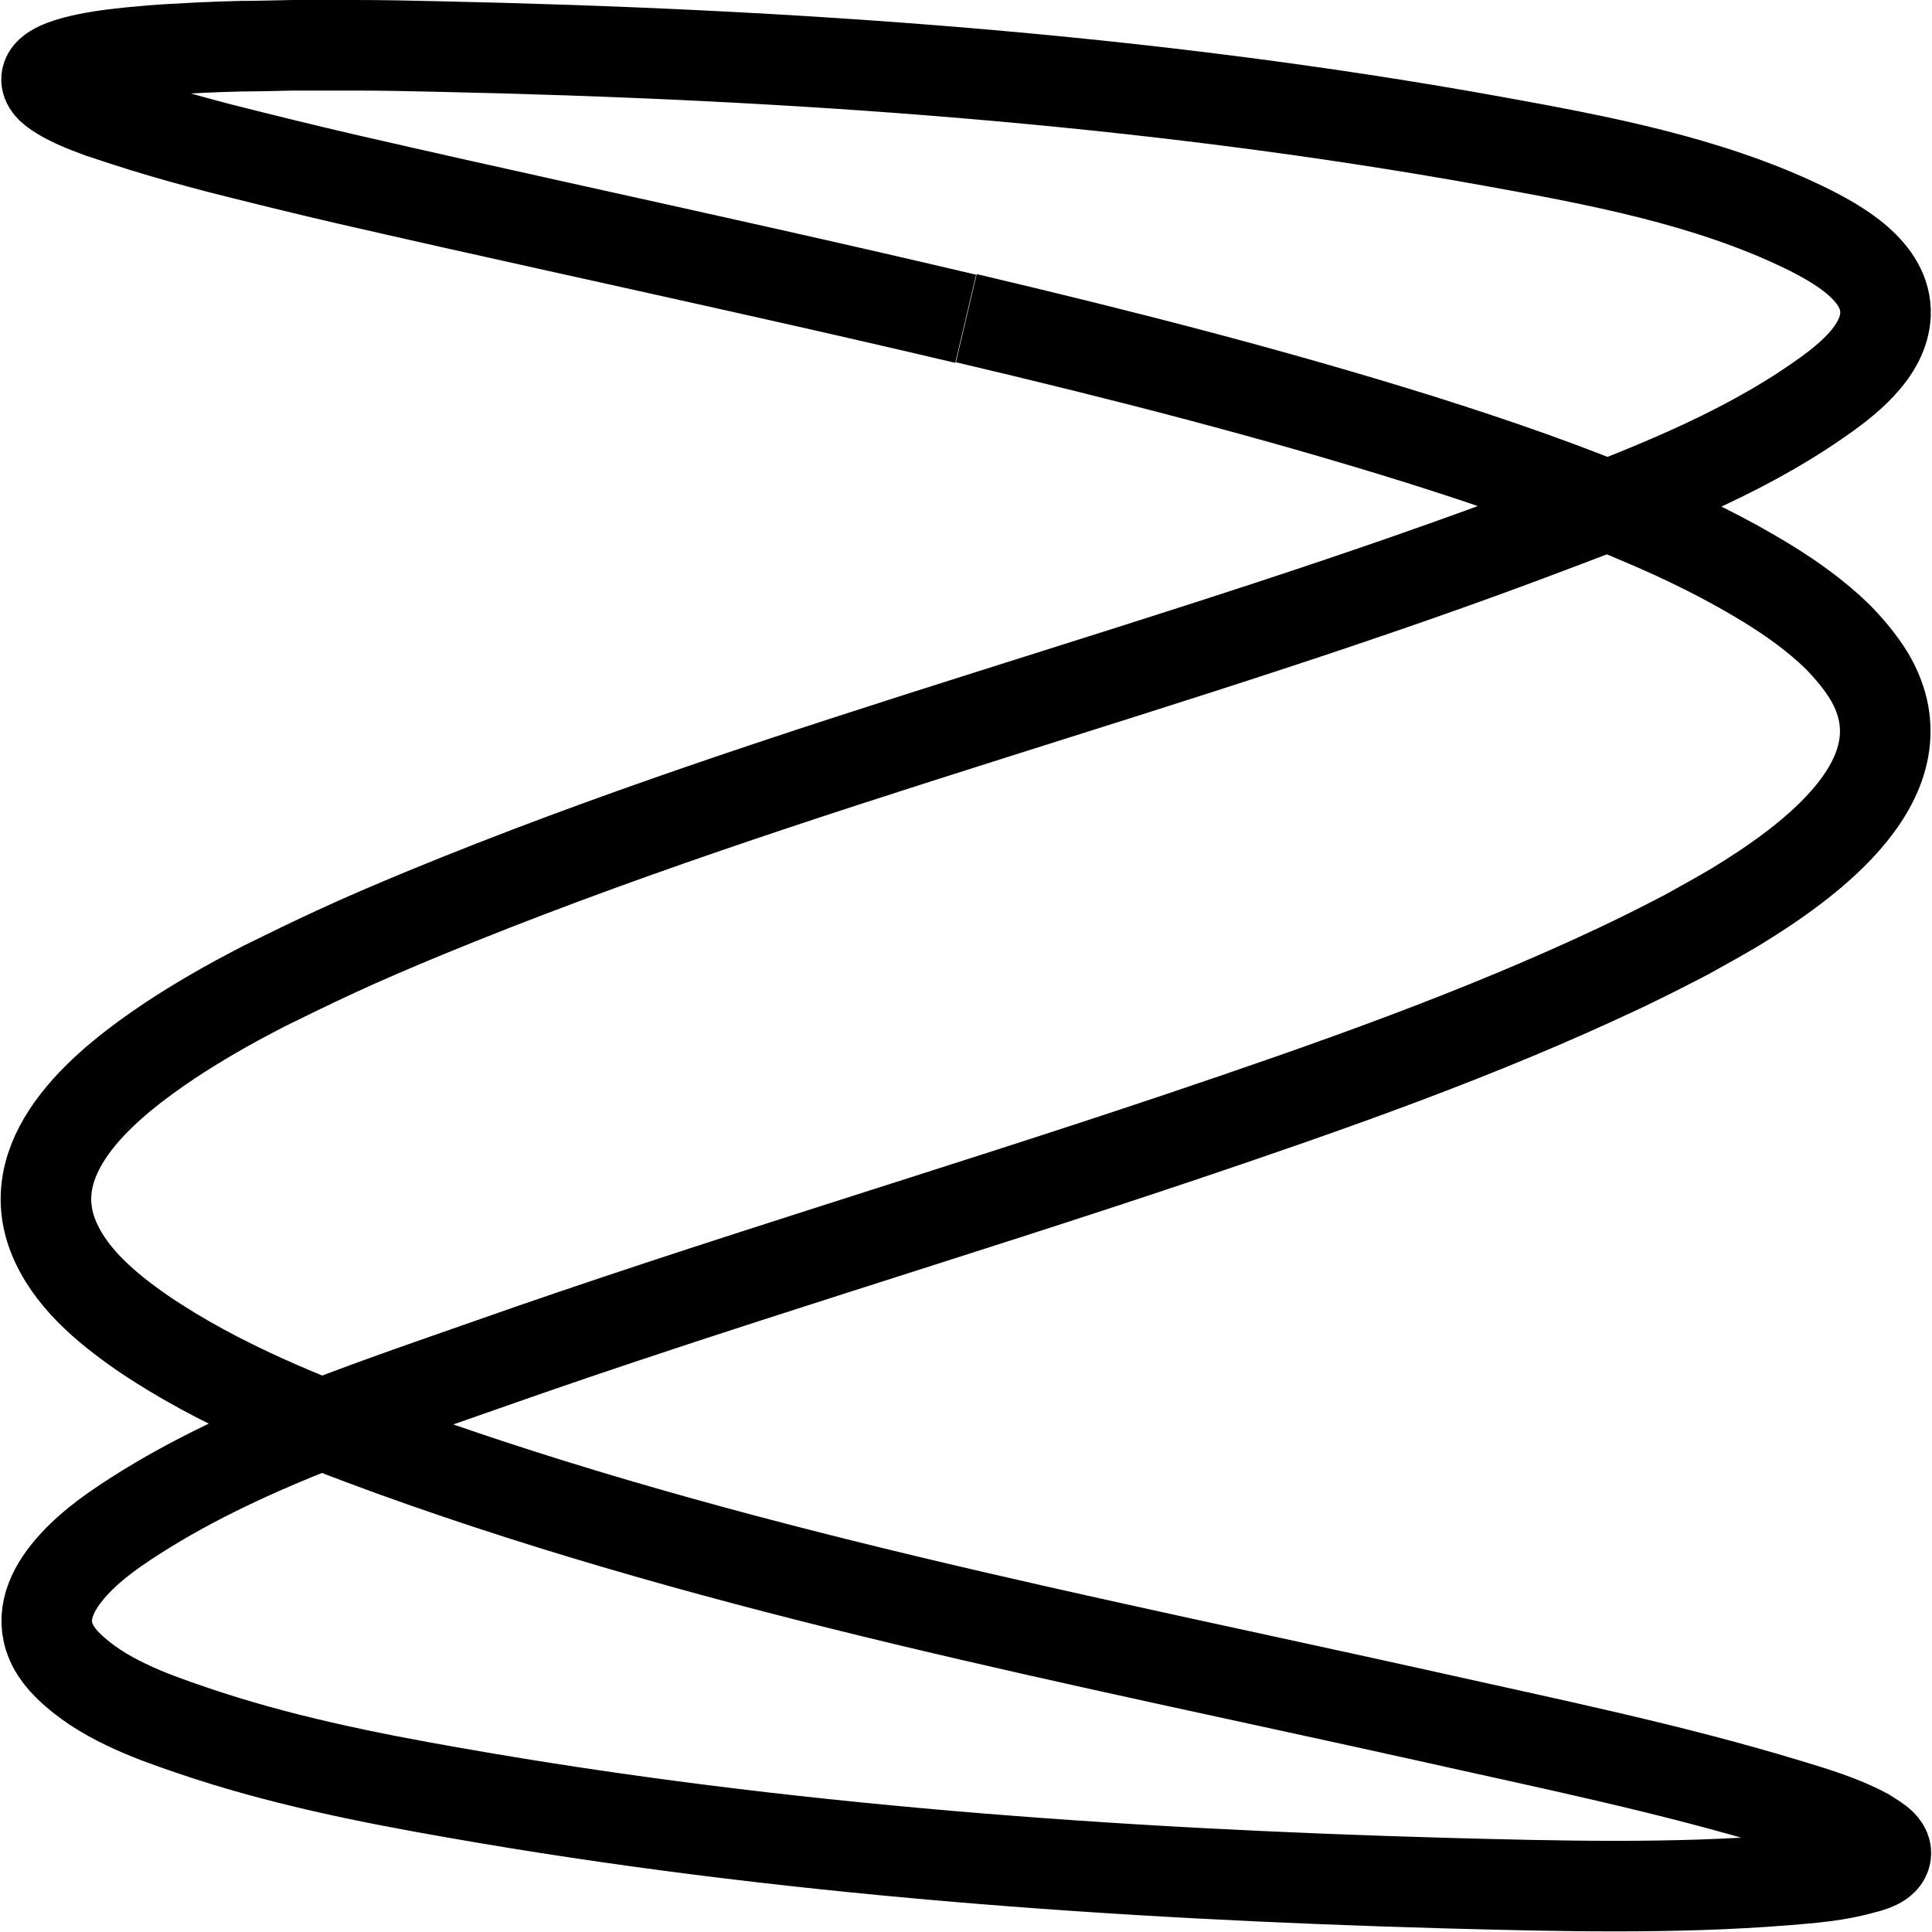
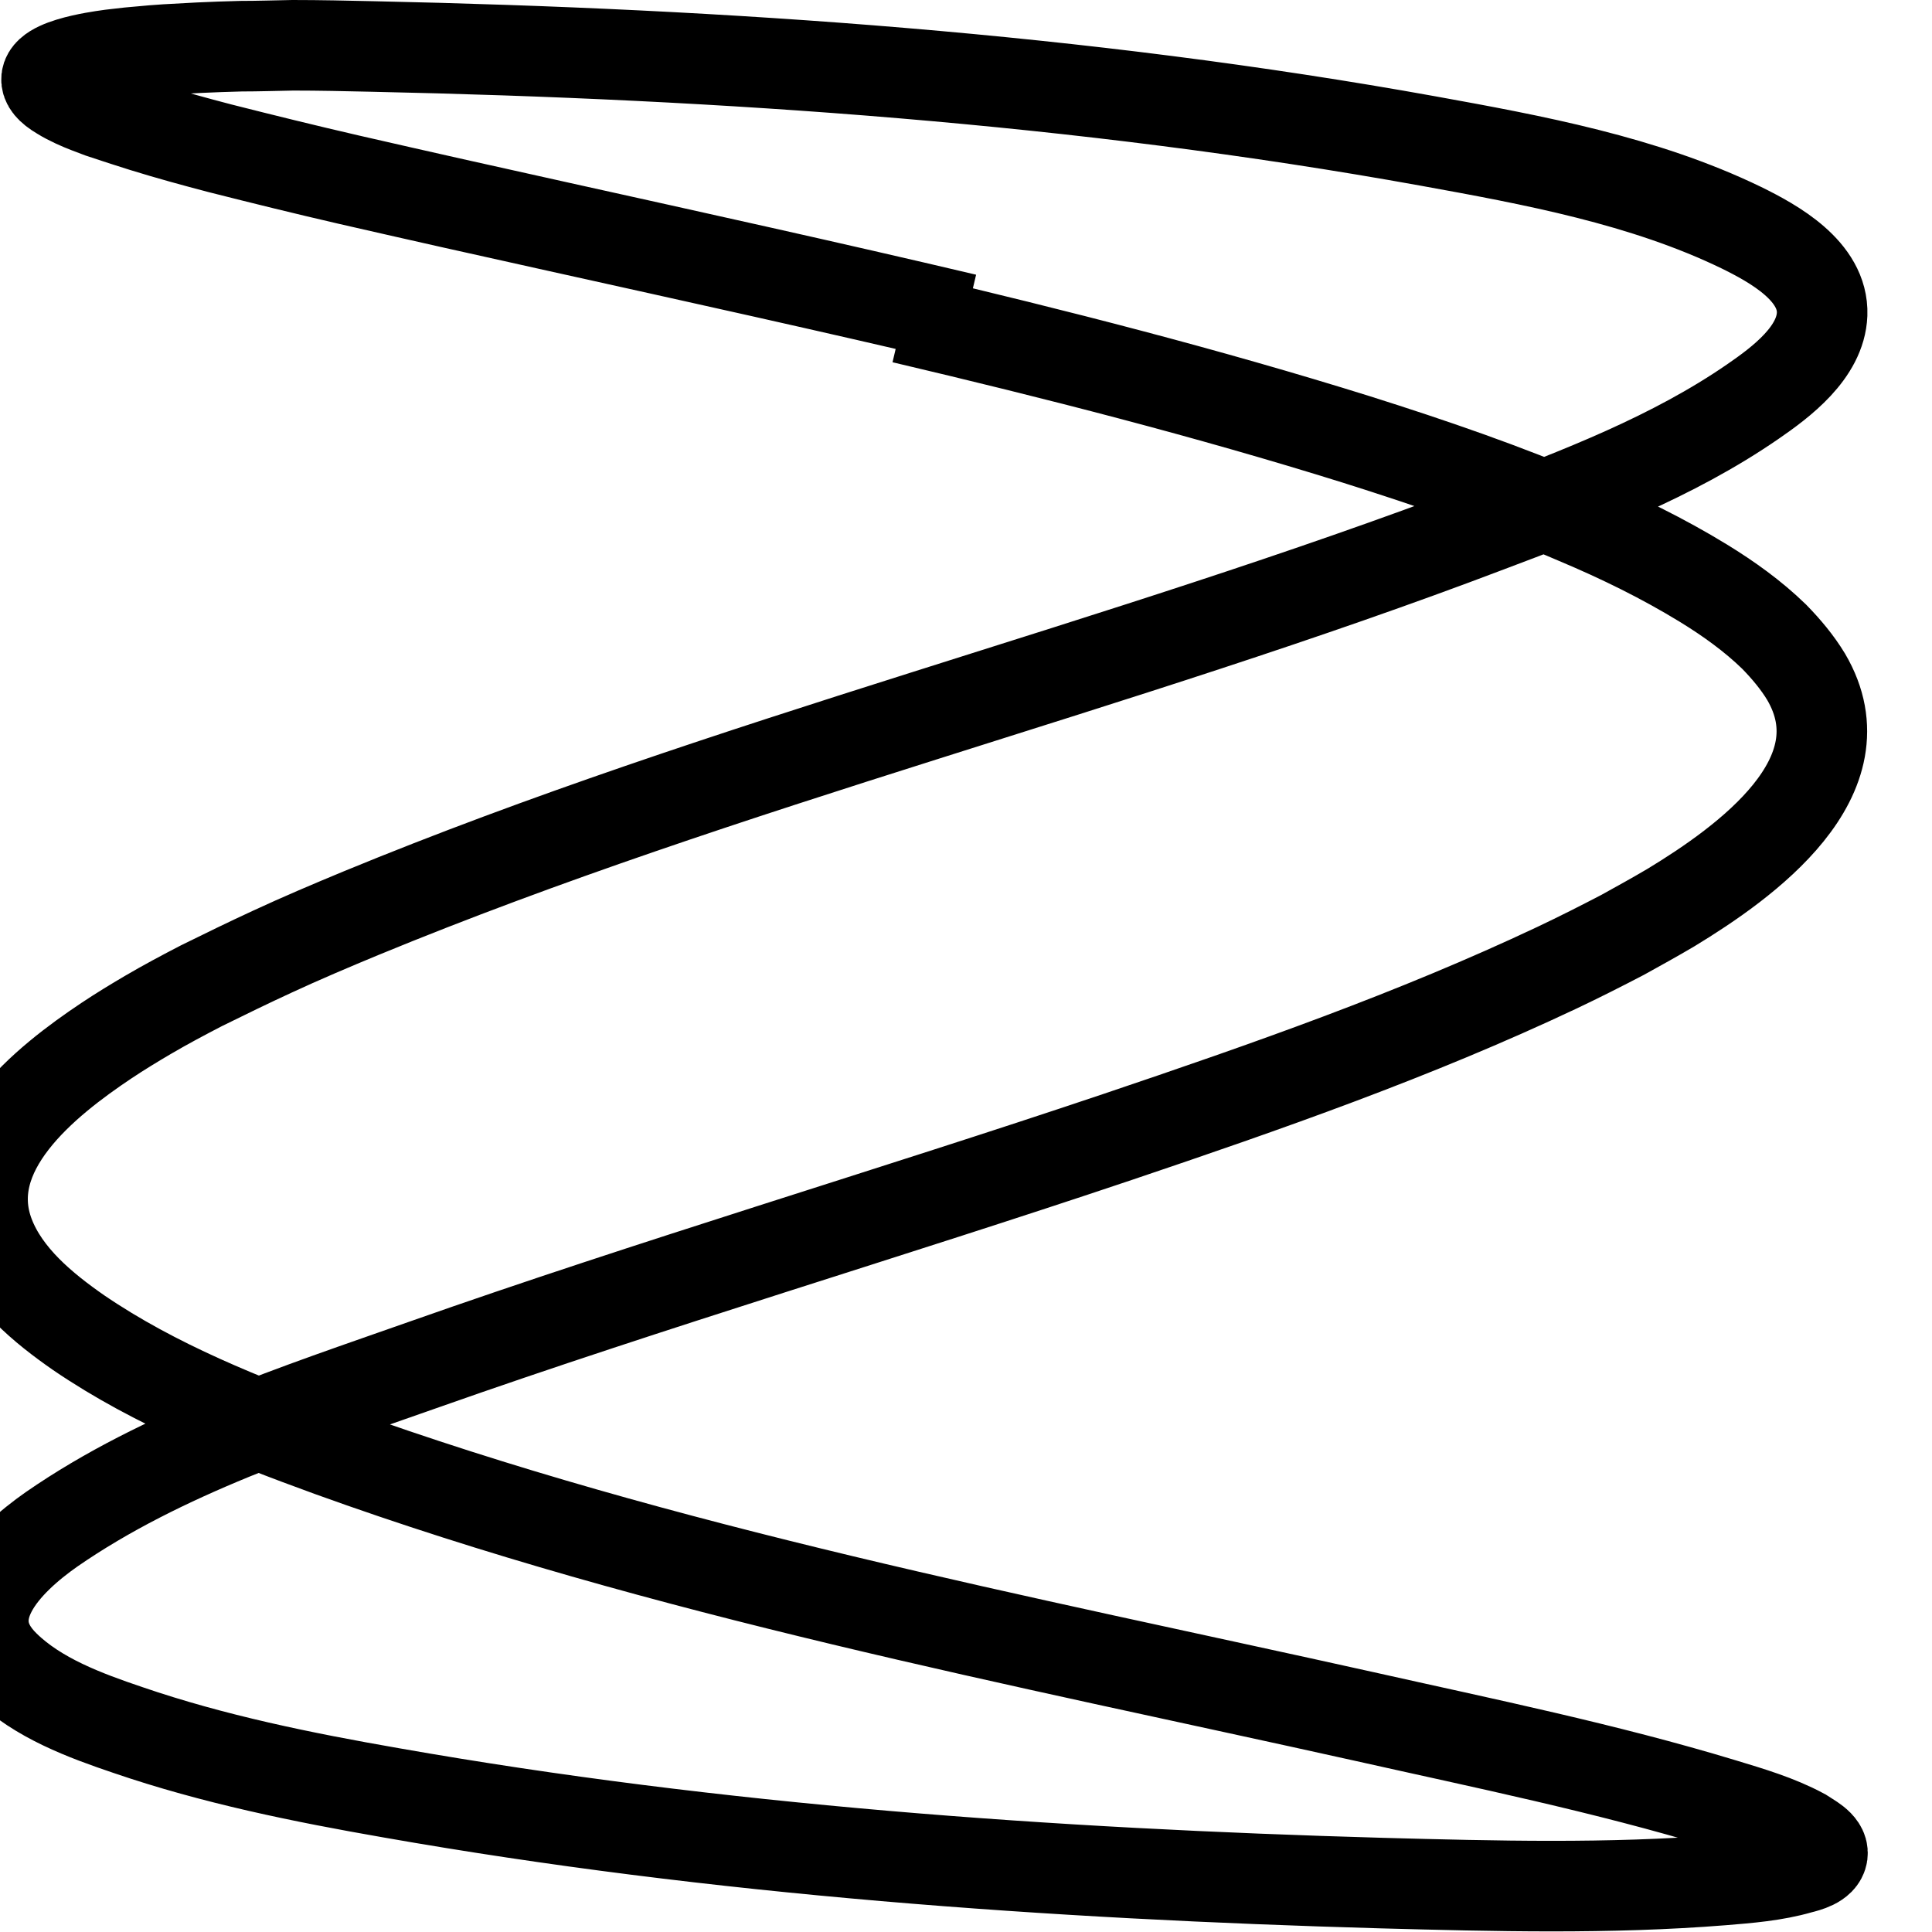
<svg xmlns="http://www.w3.org/2000/svg" id="Layer_1" version="1.1" viewBox="0 0 64 64">
  <defs>
    <style>
      .st0 {
        fill: none;
        stroke: #000;
        stroke-miterlimit: 10;
        stroke-width: 3px;
      }
    </style>
  </defs>
-   <path class="st0" d="M31.99,10.56c-4.49-1.06-8.99-2.05-13.5-3.05-2.31-.51-4.63-1.03-6.94-1.56-1.43-.33-2.85-.68-4.27-1.04-.84-.22-1.68-.45-2.52-.71-.47-.15-.95-.3-1.42-.46-.29-.11-.57-.21-.85-.34-.17-.08-.33-.16-.49-.26-1.39-.82.76-1.19,1.4-1.29.18-.03.36-.05.54-.07.23-.03.45-.05.69-.07.29-.03.57-.05.86-.07.37-.02.74-.04,1.1-.06.46-.02.92-.04,1.39-.05.57,0,1.15-.02,1.72-.03h2.1c.89,0,1.77.02,2.66.04,11.65.25,23.46,1.06,34.94,3.13,3.48.63,7.16,1.31,10.38,2.87,1.08.53,2.73,1.44,2.68,2.87-.05,1.27-1.36,2.25-2.29,2.89-2.65,1.83-5.76,3.02-8.76,4.15-12.31,4.68-25.17,7.78-37.35,12.8-.99.41-1.98.83-2.95,1.28-.78.36-1.56.74-2.33,1.12-.6.31-1.2.63-1.78.97-.46.27-.92.55-1.37.85-2.02,1.35-4.95,3.66-3.88,6.45.53,1.38,1.78,2.41,2.96,3.23,2.54,1.73,5.47,2.89,8.33,3.93,11.08,4,22.78,6.23,34.25,8.78,3.97.89,7.99,1.71,11.88,2.89.89.27,1.81.54,2.63.98.22.15.71.38.67.69-.04.3-.51.42-.75.48-.83.24-1.71.31-2.57.38-3.75.3-7.54.2-11.28.1-10.95-.31-22.01-1.09-32.81-2.99-2.93-.51-5.89-1.11-8.72-2.08-1.42-.48-2.99-1.06-4.08-2.13-1.73-1.69.05-3.47,1.55-4.52,3.67-2.54,8.17-3.99,12.34-5.46,7.6-2.68,15.34-4.97,22.98-7.54,4.92-1.66,9.84-3.38,14.54-5.6.74-.35,1.47-.72,2.18-1.09.54-.3,1.07-.59,1.61-.91,2.45-1.49,6.42-4.32,4.47-7.64-.29-.48-.66-.92-1.06-1.33-.71-.69-1.51-1.26-2.34-1.77-1.34-.82-2.75-1.51-4.2-2.12-2.37-1.02-4.82-1.86-7.29-2.64-4.96-1.55-9.98-2.83-15.03-4.02" />
+   <path class="st0" d="M31.99,10.56c-4.49-1.06-8.99-2.05-13.5-3.05-2.31-.51-4.63-1.03-6.94-1.56-1.43-.33-2.85-.68-4.27-1.04-.84-.22-1.68-.45-2.52-.71-.47-.15-.95-.3-1.42-.46-.29-.11-.57-.21-.85-.34-.17-.08-.33-.16-.49-.26-1.39-.82.76-1.19,1.4-1.29.18-.03.36-.05.54-.07.23-.03.45-.05.69-.07.29-.03.57-.05.86-.07.37-.02.74-.04,1.1-.06.46-.02.92-.04,1.39-.05.57,0,1.15-.02,1.72-.03c.89,0,1.77.02,2.66.04,11.65.25,23.46,1.06,34.94,3.13,3.48.63,7.16,1.31,10.38,2.87,1.08.53,2.73,1.44,2.68,2.87-.05,1.27-1.36,2.25-2.29,2.89-2.65,1.83-5.76,3.02-8.76,4.15-12.31,4.68-25.17,7.78-37.35,12.8-.99.41-1.98.83-2.95,1.28-.78.36-1.56.74-2.33,1.12-.6.31-1.2.63-1.78.97-.46.27-.92.55-1.37.85-2.02,1.35-4.95,3.66-3.88,6.45.53,1.38,1.78,2.41,2.96,3.23,2.54,1.73,5.47,2.89,8.33,3.93,11.08,4,22.78,6.23,34.25,8.78,3.97.89,7.99,1.71,11.88,2.89.89.27,1.81.54,2.63.98.22.15.71.38.67.69-.04.3-.51.42-.75.48-.83.24-1.71.31-2.57.38-3.75.3-7.54.2-11.28.1-10.95-.31-22.01-1.09-32.81-2.99-2.93-.51-5.89-1.11-8.72-2.08-1.42-.48-2.99-1.06-4.08-2.13-1.73-1.69.05-3.47,1.55-4.52,3.67-2.54,8.17-3.99,12.34-5.46,7.6-2.68,15.34-4.97,22.98-7.54,4.92-1.66,9.84-3.38,14.54-5.6.74-.35,1.47-.72,2.18-1.09.54-.3,1.07-.59,1.61-.91,2.45-1.49,6.42-4.32,4.47-7.64-.29-.48-.66-.92-1.06-1.33-.71-.69-1.51-1.26-2.34-1.77-1.34-.82-2.75-1.51-4.2-2.12-2.37-1.02-4.82-1.86-7.29-2.64-4.96-1.55-9.98-2.83-15.03-4.02" />
</svg>